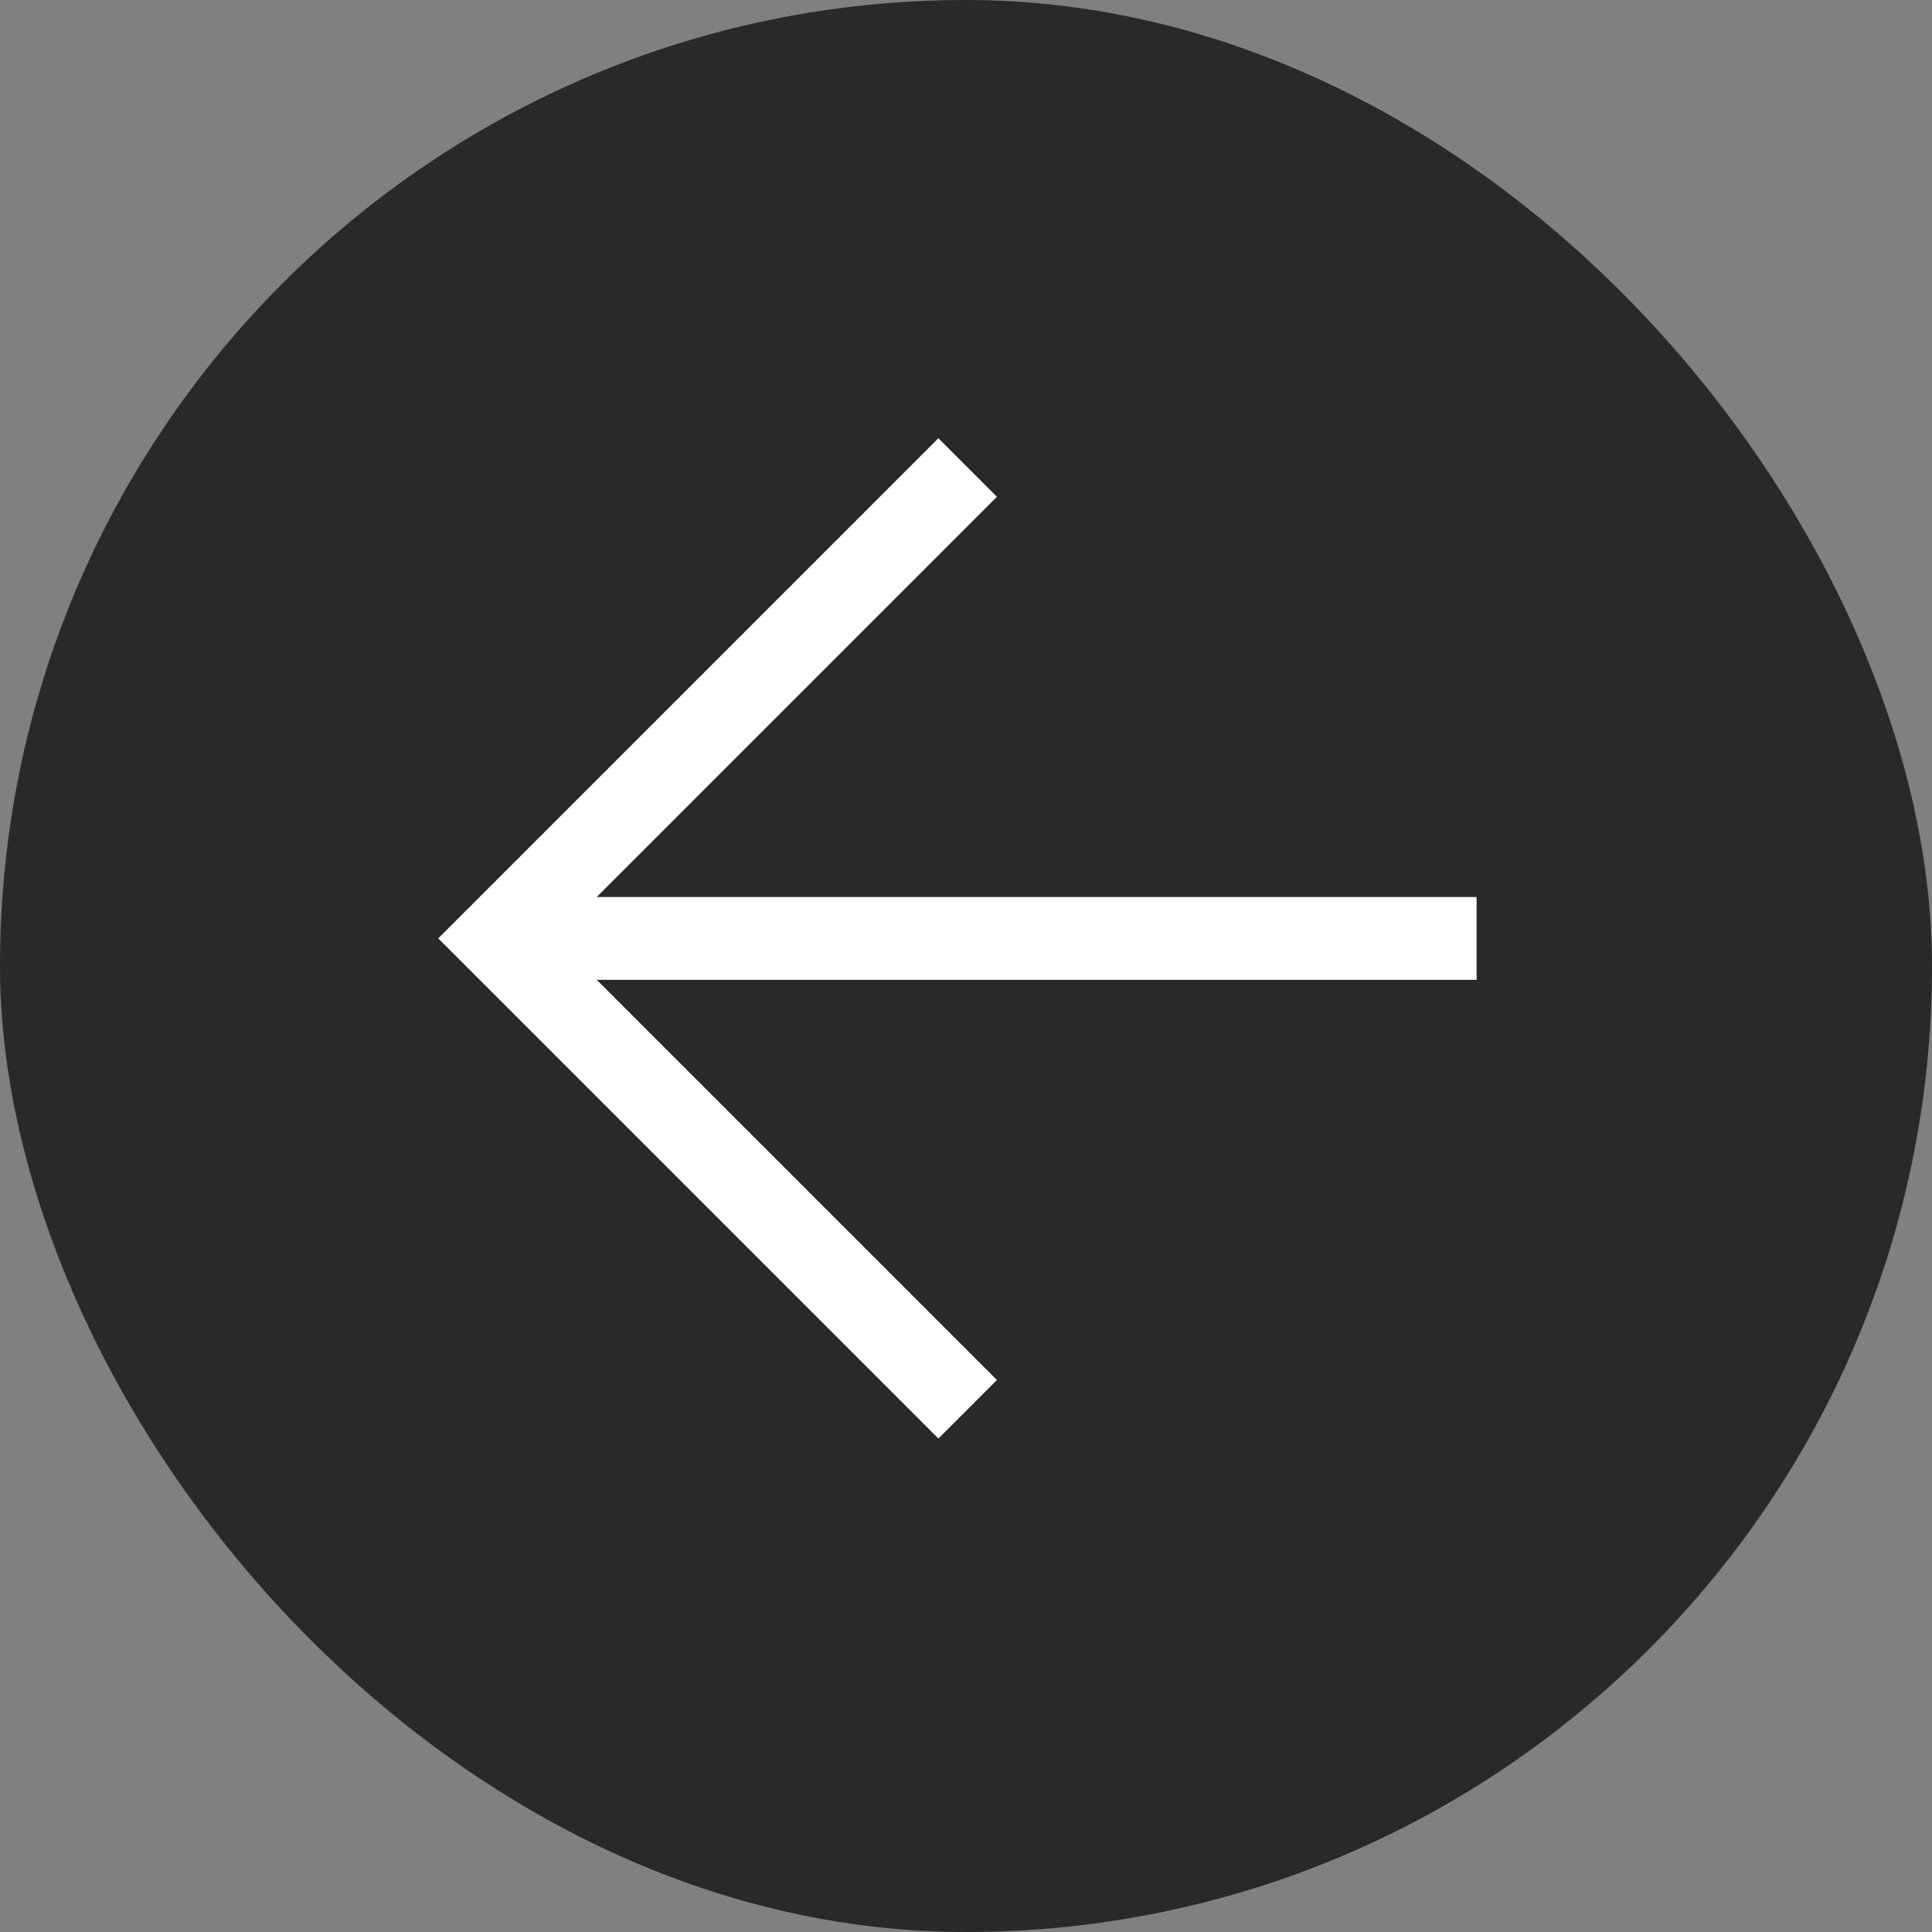
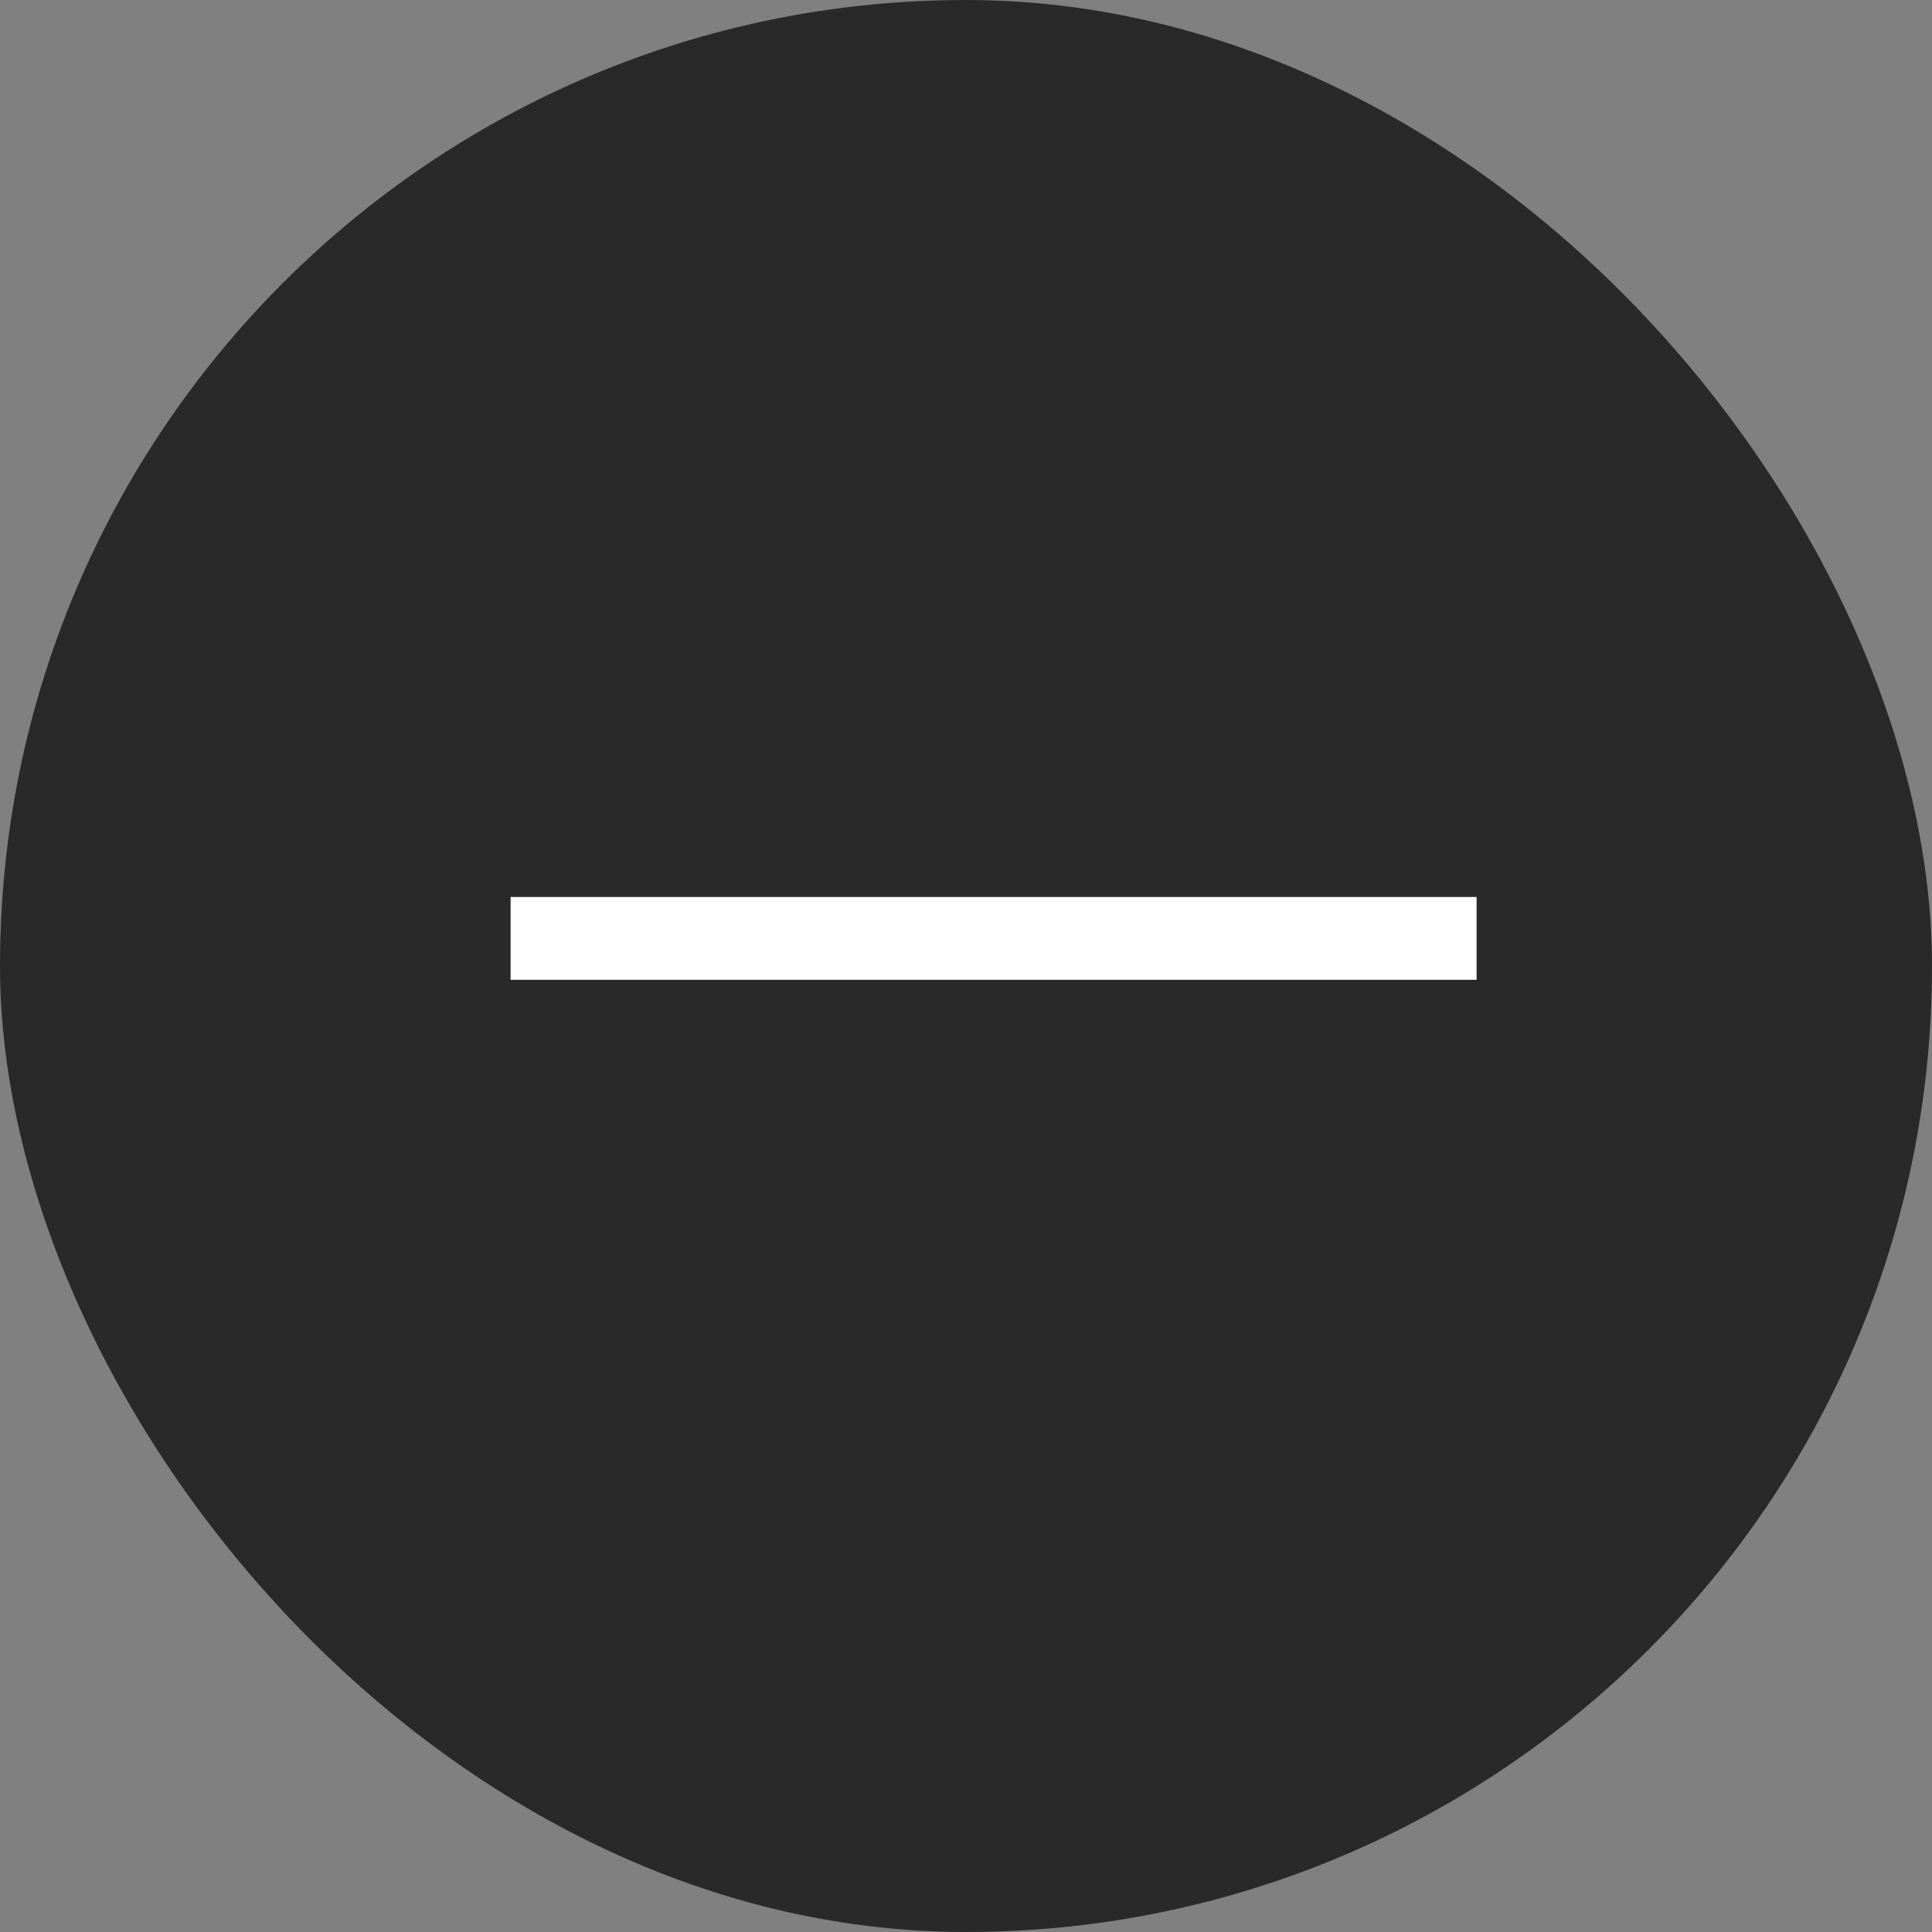
<svg xmlns="http://www.w3.org/2000/svg" width="35" height="35" viewBox="0 0 35 35" fill="none">
  <rect x="0" y="0" width="35" height="35" fill="#808080" stroke="none" />
  <rect x="35" y="35" width="35" height="35" rx="17.5" transform="rotate(-180 35 35)" fill="#292929" />
  <path d="M26 17L10 17" stroke="white" stroke-width="1.5" stroke-linecap="square" />
-   <path d="M17 25L9 17L17 9" stroke="white" stroke-width="1.5" stroke-linecap="square" />
</svg>